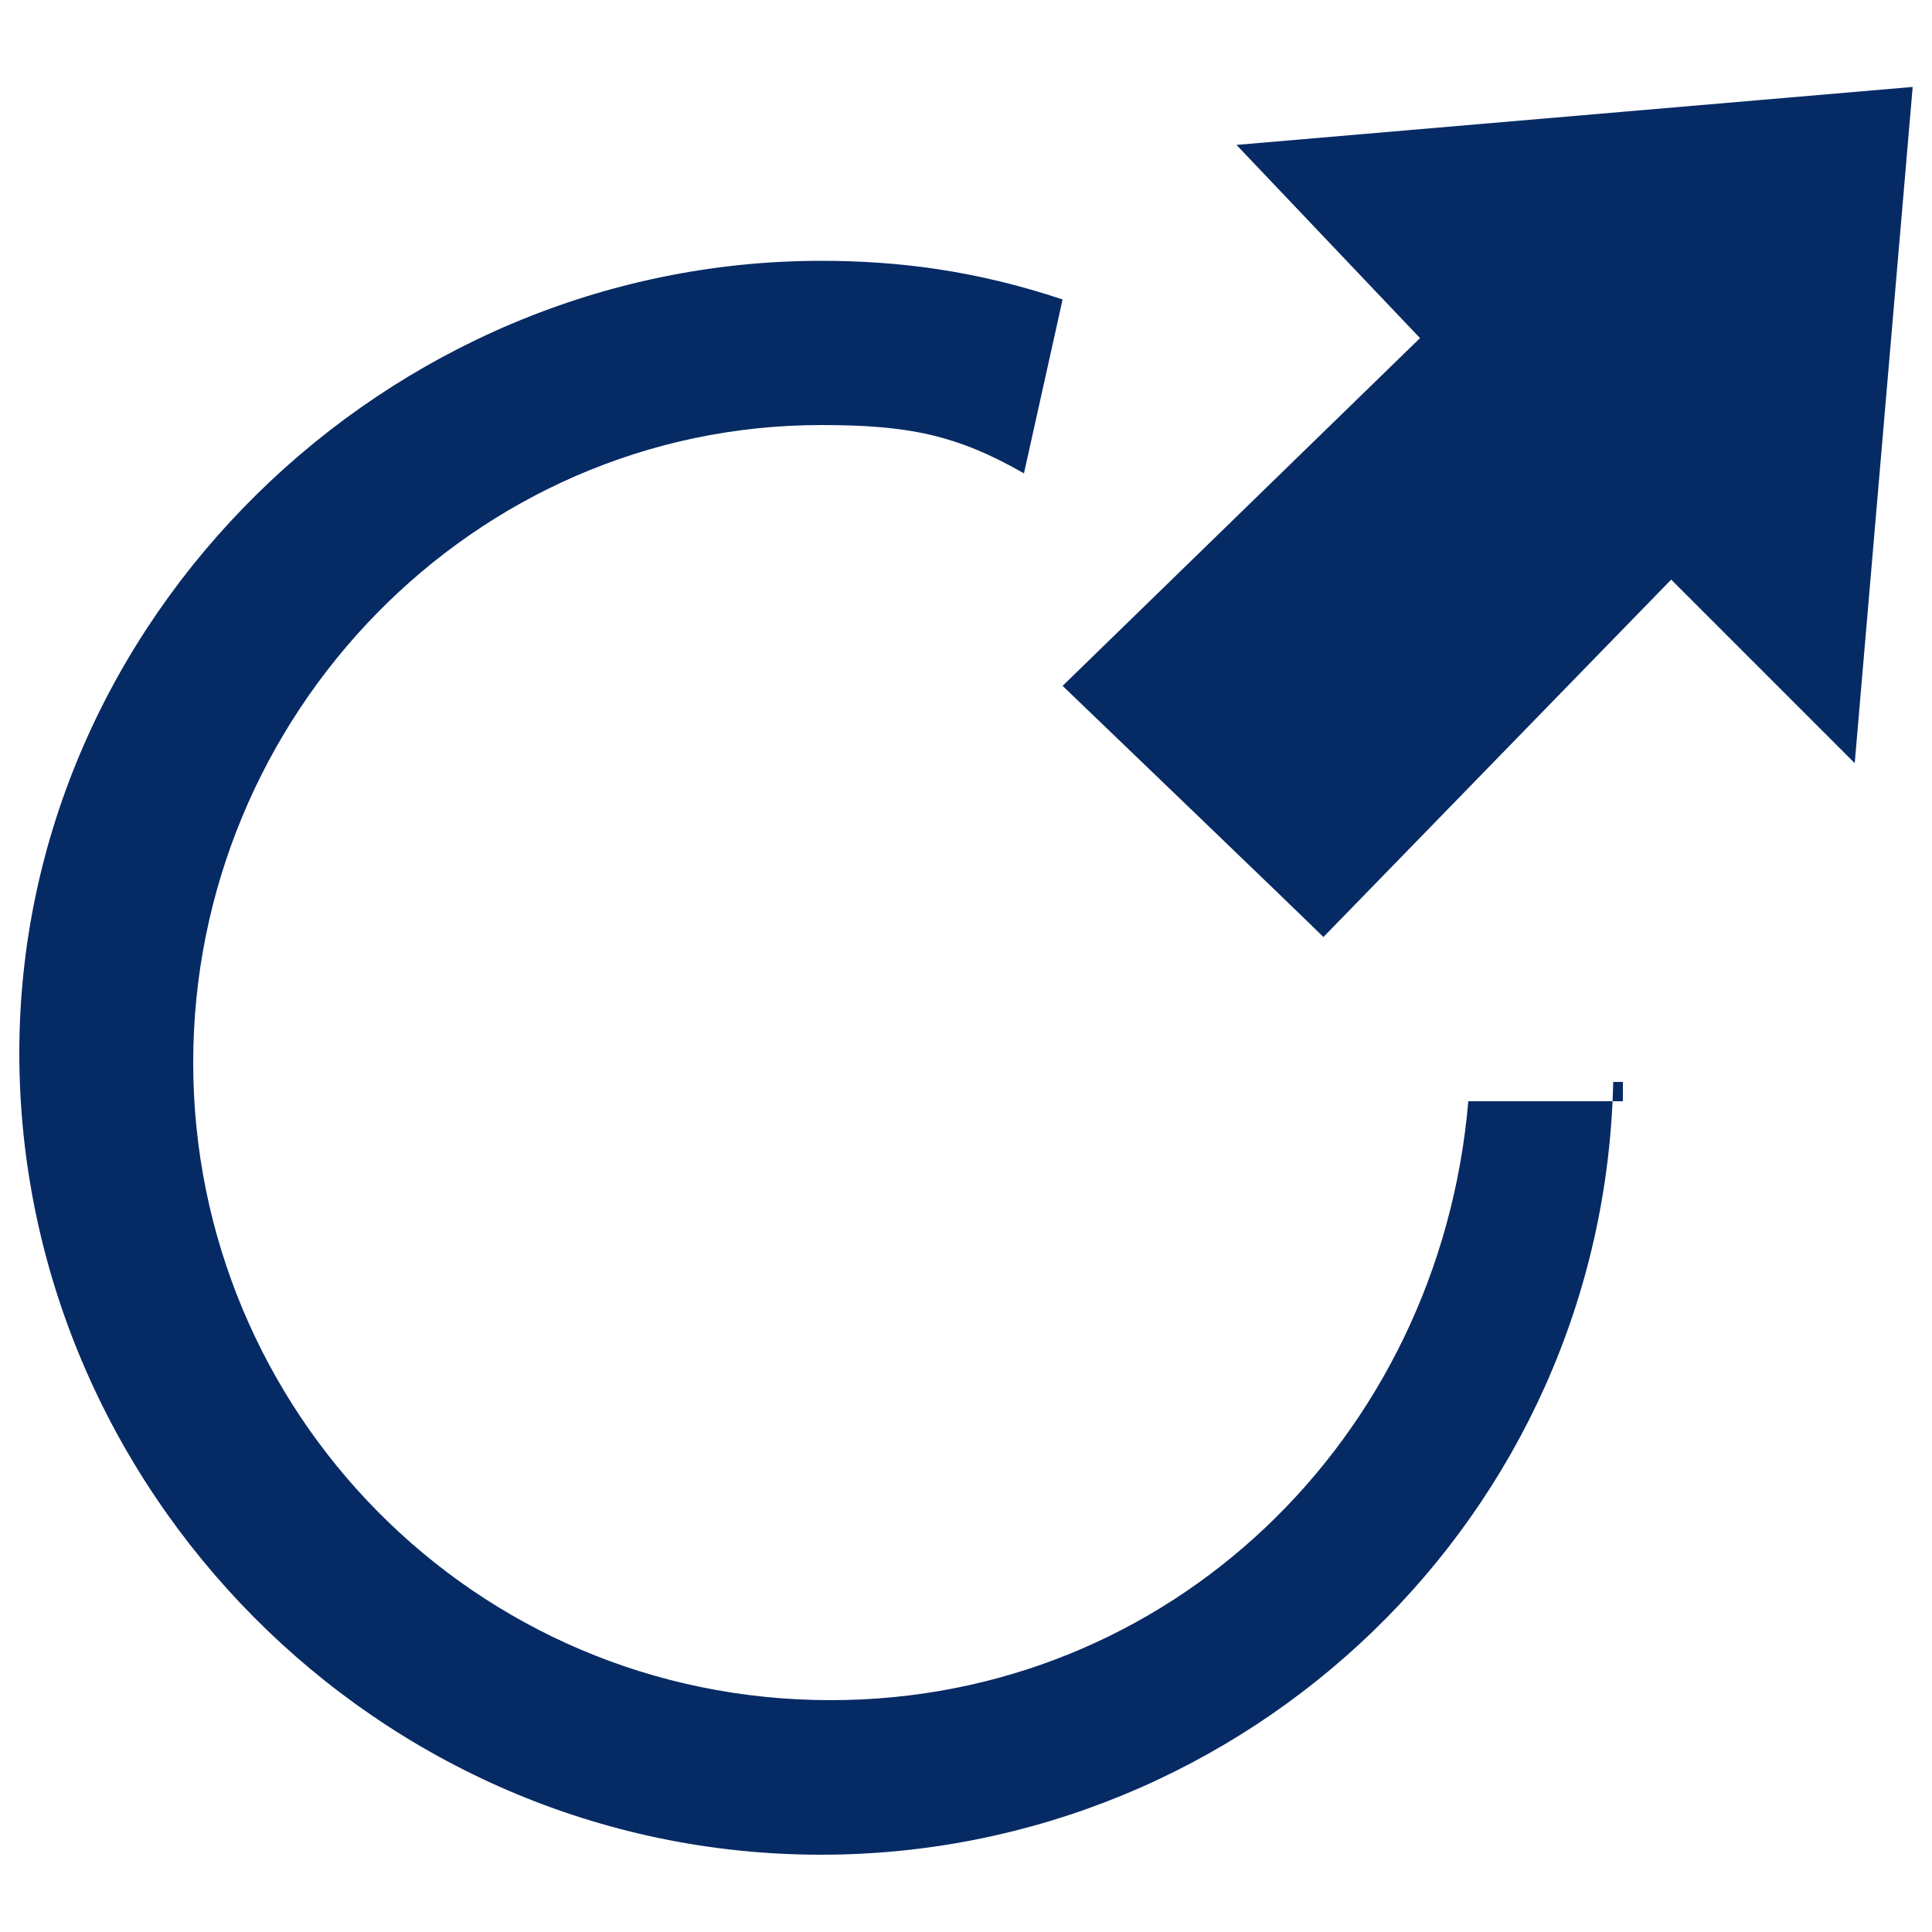
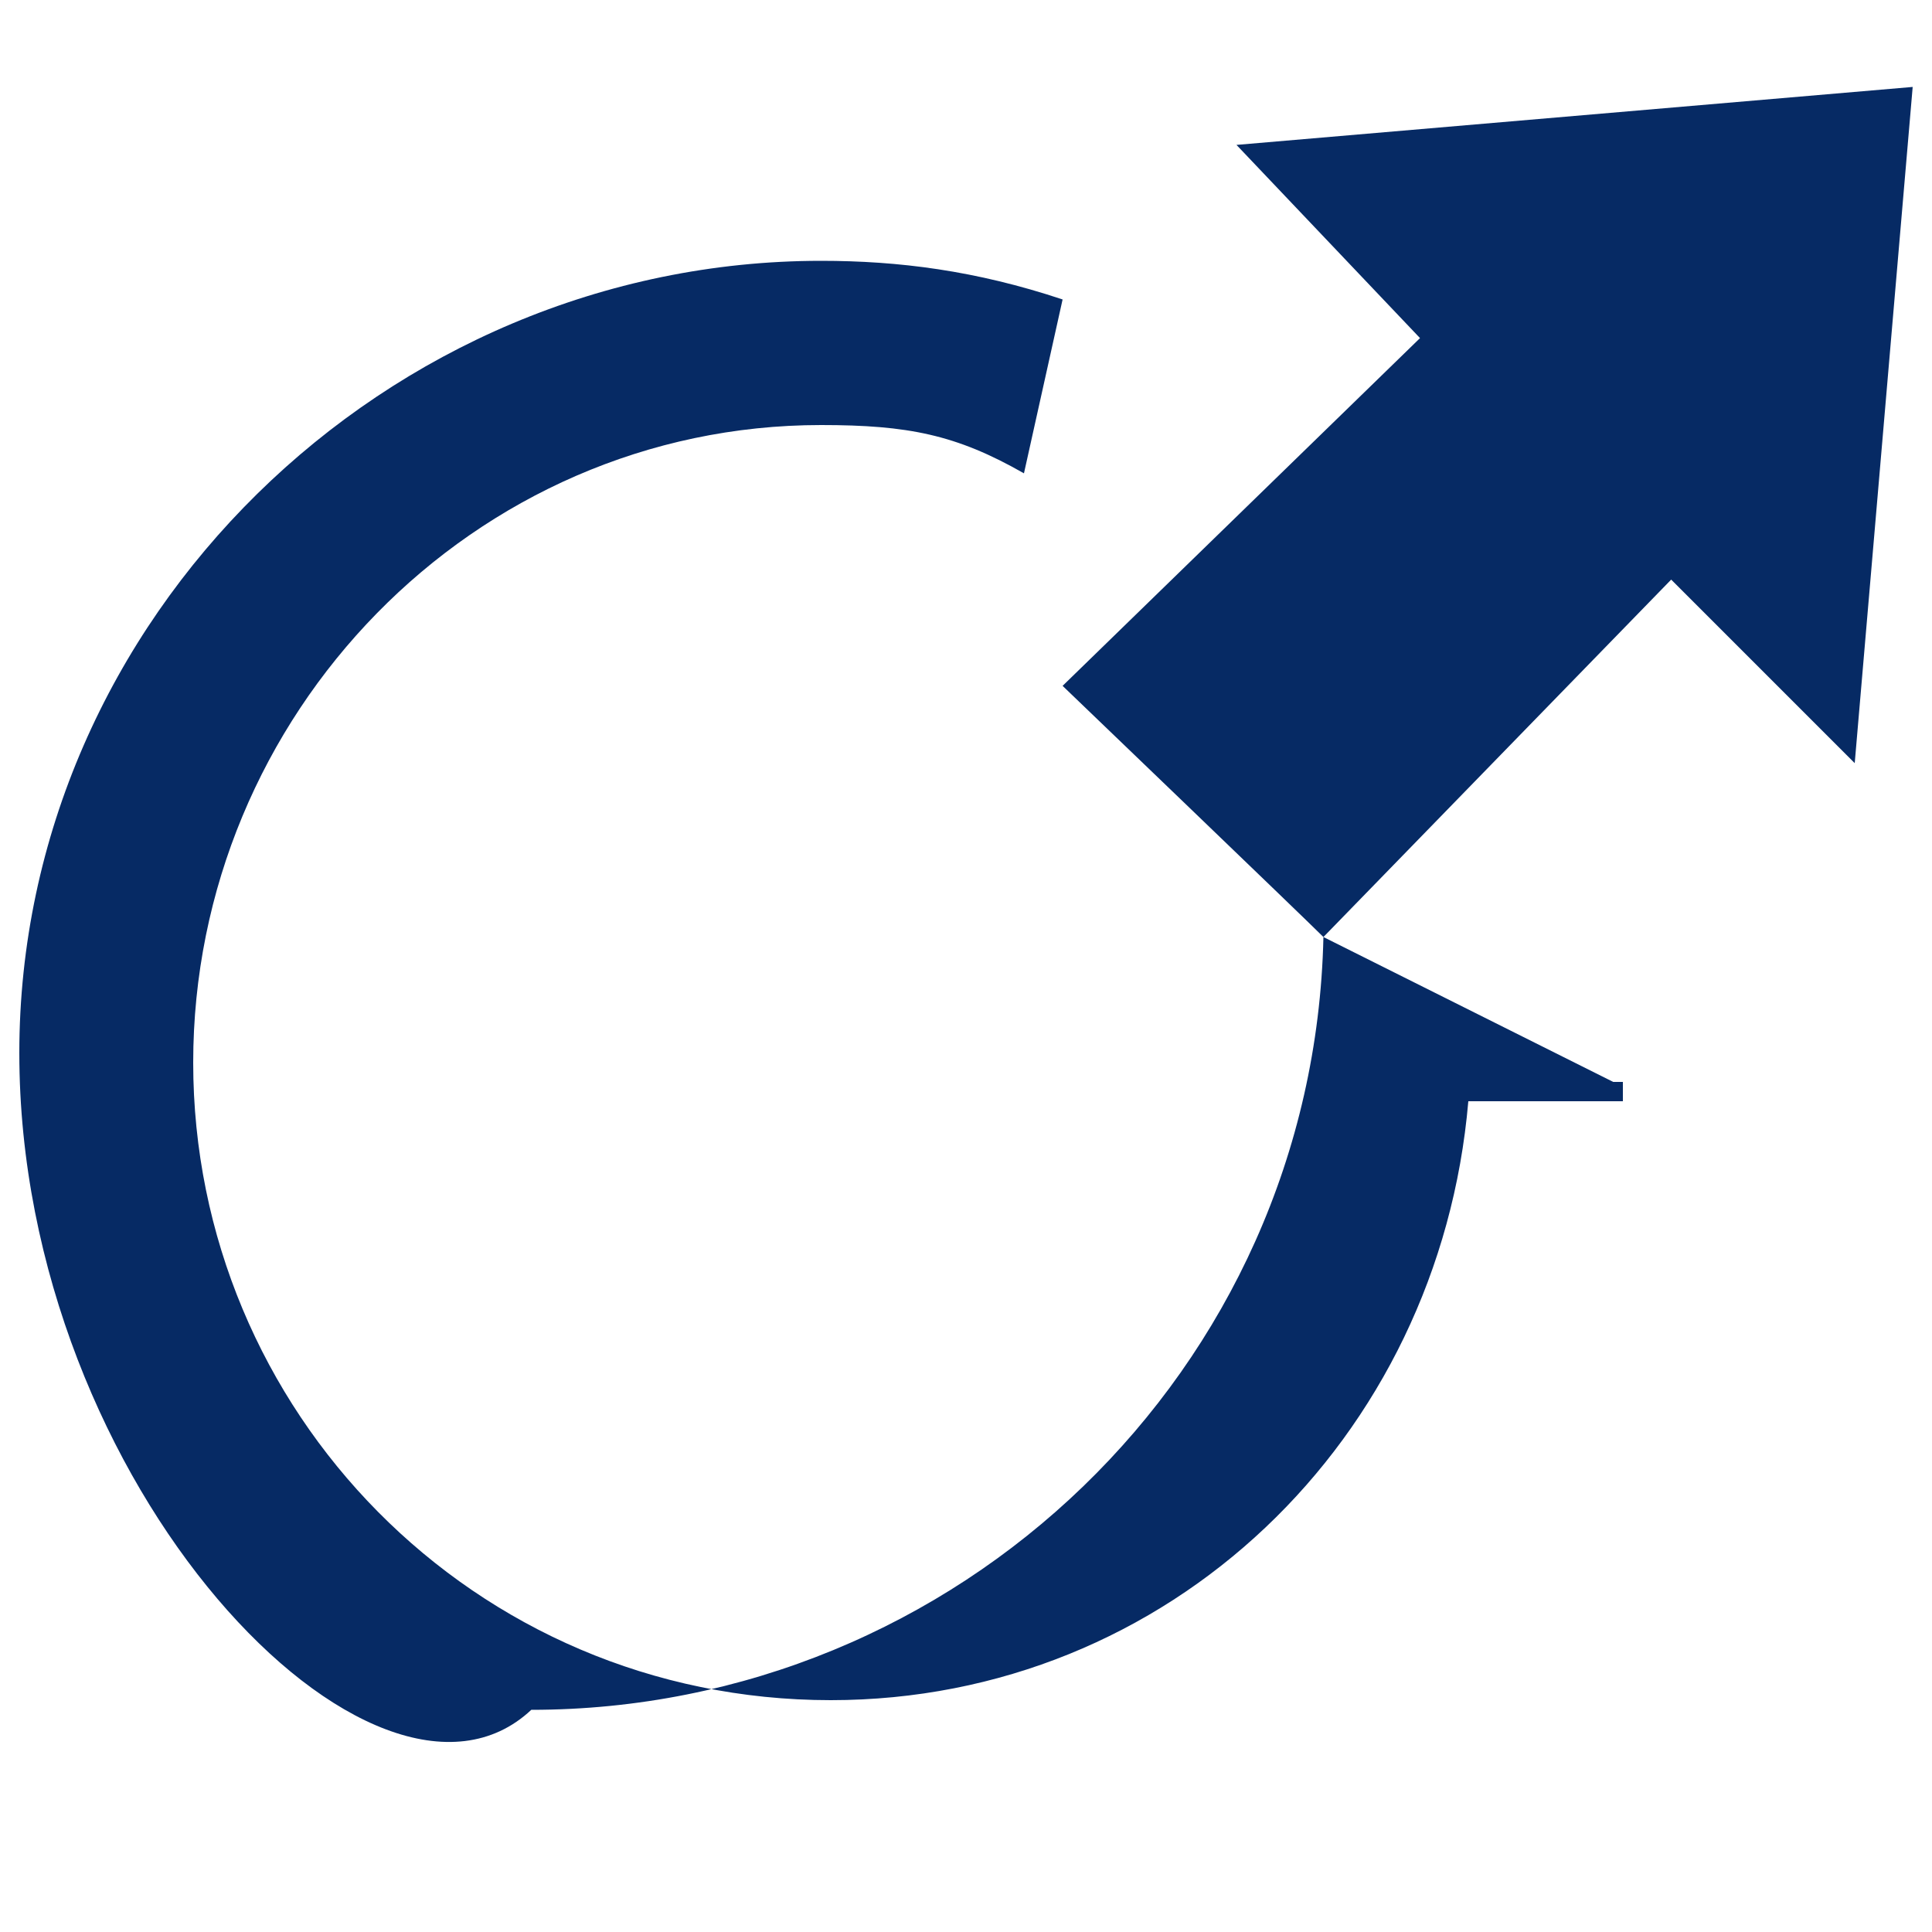
<svg xmlns="http://www.w3.org/2000/svg" id="Layer_1" version="1.1" viewBox="0 0 20 20">
-   <path d="M13.7,9.7l3.6-3.7,1.9,1.9.6-7-7,.6,1.9,2-3.7,3.6s2.5,2.4,2.7,2.6ZM16.7,11.2c-.1,4.5-3.8,8-8.2,8C3.9,19.2.2,15.4.2,10.9S4,2.7,8.5,2.7c.8,0,1.6.1,2.5.4l-.4,1.8c-.7-.4-1.2-.5-2.1-.5-3.6,0-6.5,3-6.5,6.6s2.9,6.6,6.6,6.6c3.5,0,6.3-2.7,6.6-6.2h1.6v-.2h-.1Z" fill="#062a64" />
+   <path d="M13.7,9.7l3.6-3.7,1.9,1.9.6-7-7,.6,1.9,2-3.7,3.6s2.5,2.4,2.7,2.6Zc-.1,4.5-3.8,8-8.2,8C3.9,19.2.2,15.4.2,10.9S4,2.7,8.5,2.7c.8,0,1.6.1,2.5.4l-.4,1.8c-.7-.4-1.2-.5-2.1-.5-3.6,0-6.5,3-6.5,6.6s2.9,6.6,6.6,6.6c3.5,0,6.3-2.7,6.6-6.2h1.6v-.2h-.1Z" fill="#062a64" />
</svg>